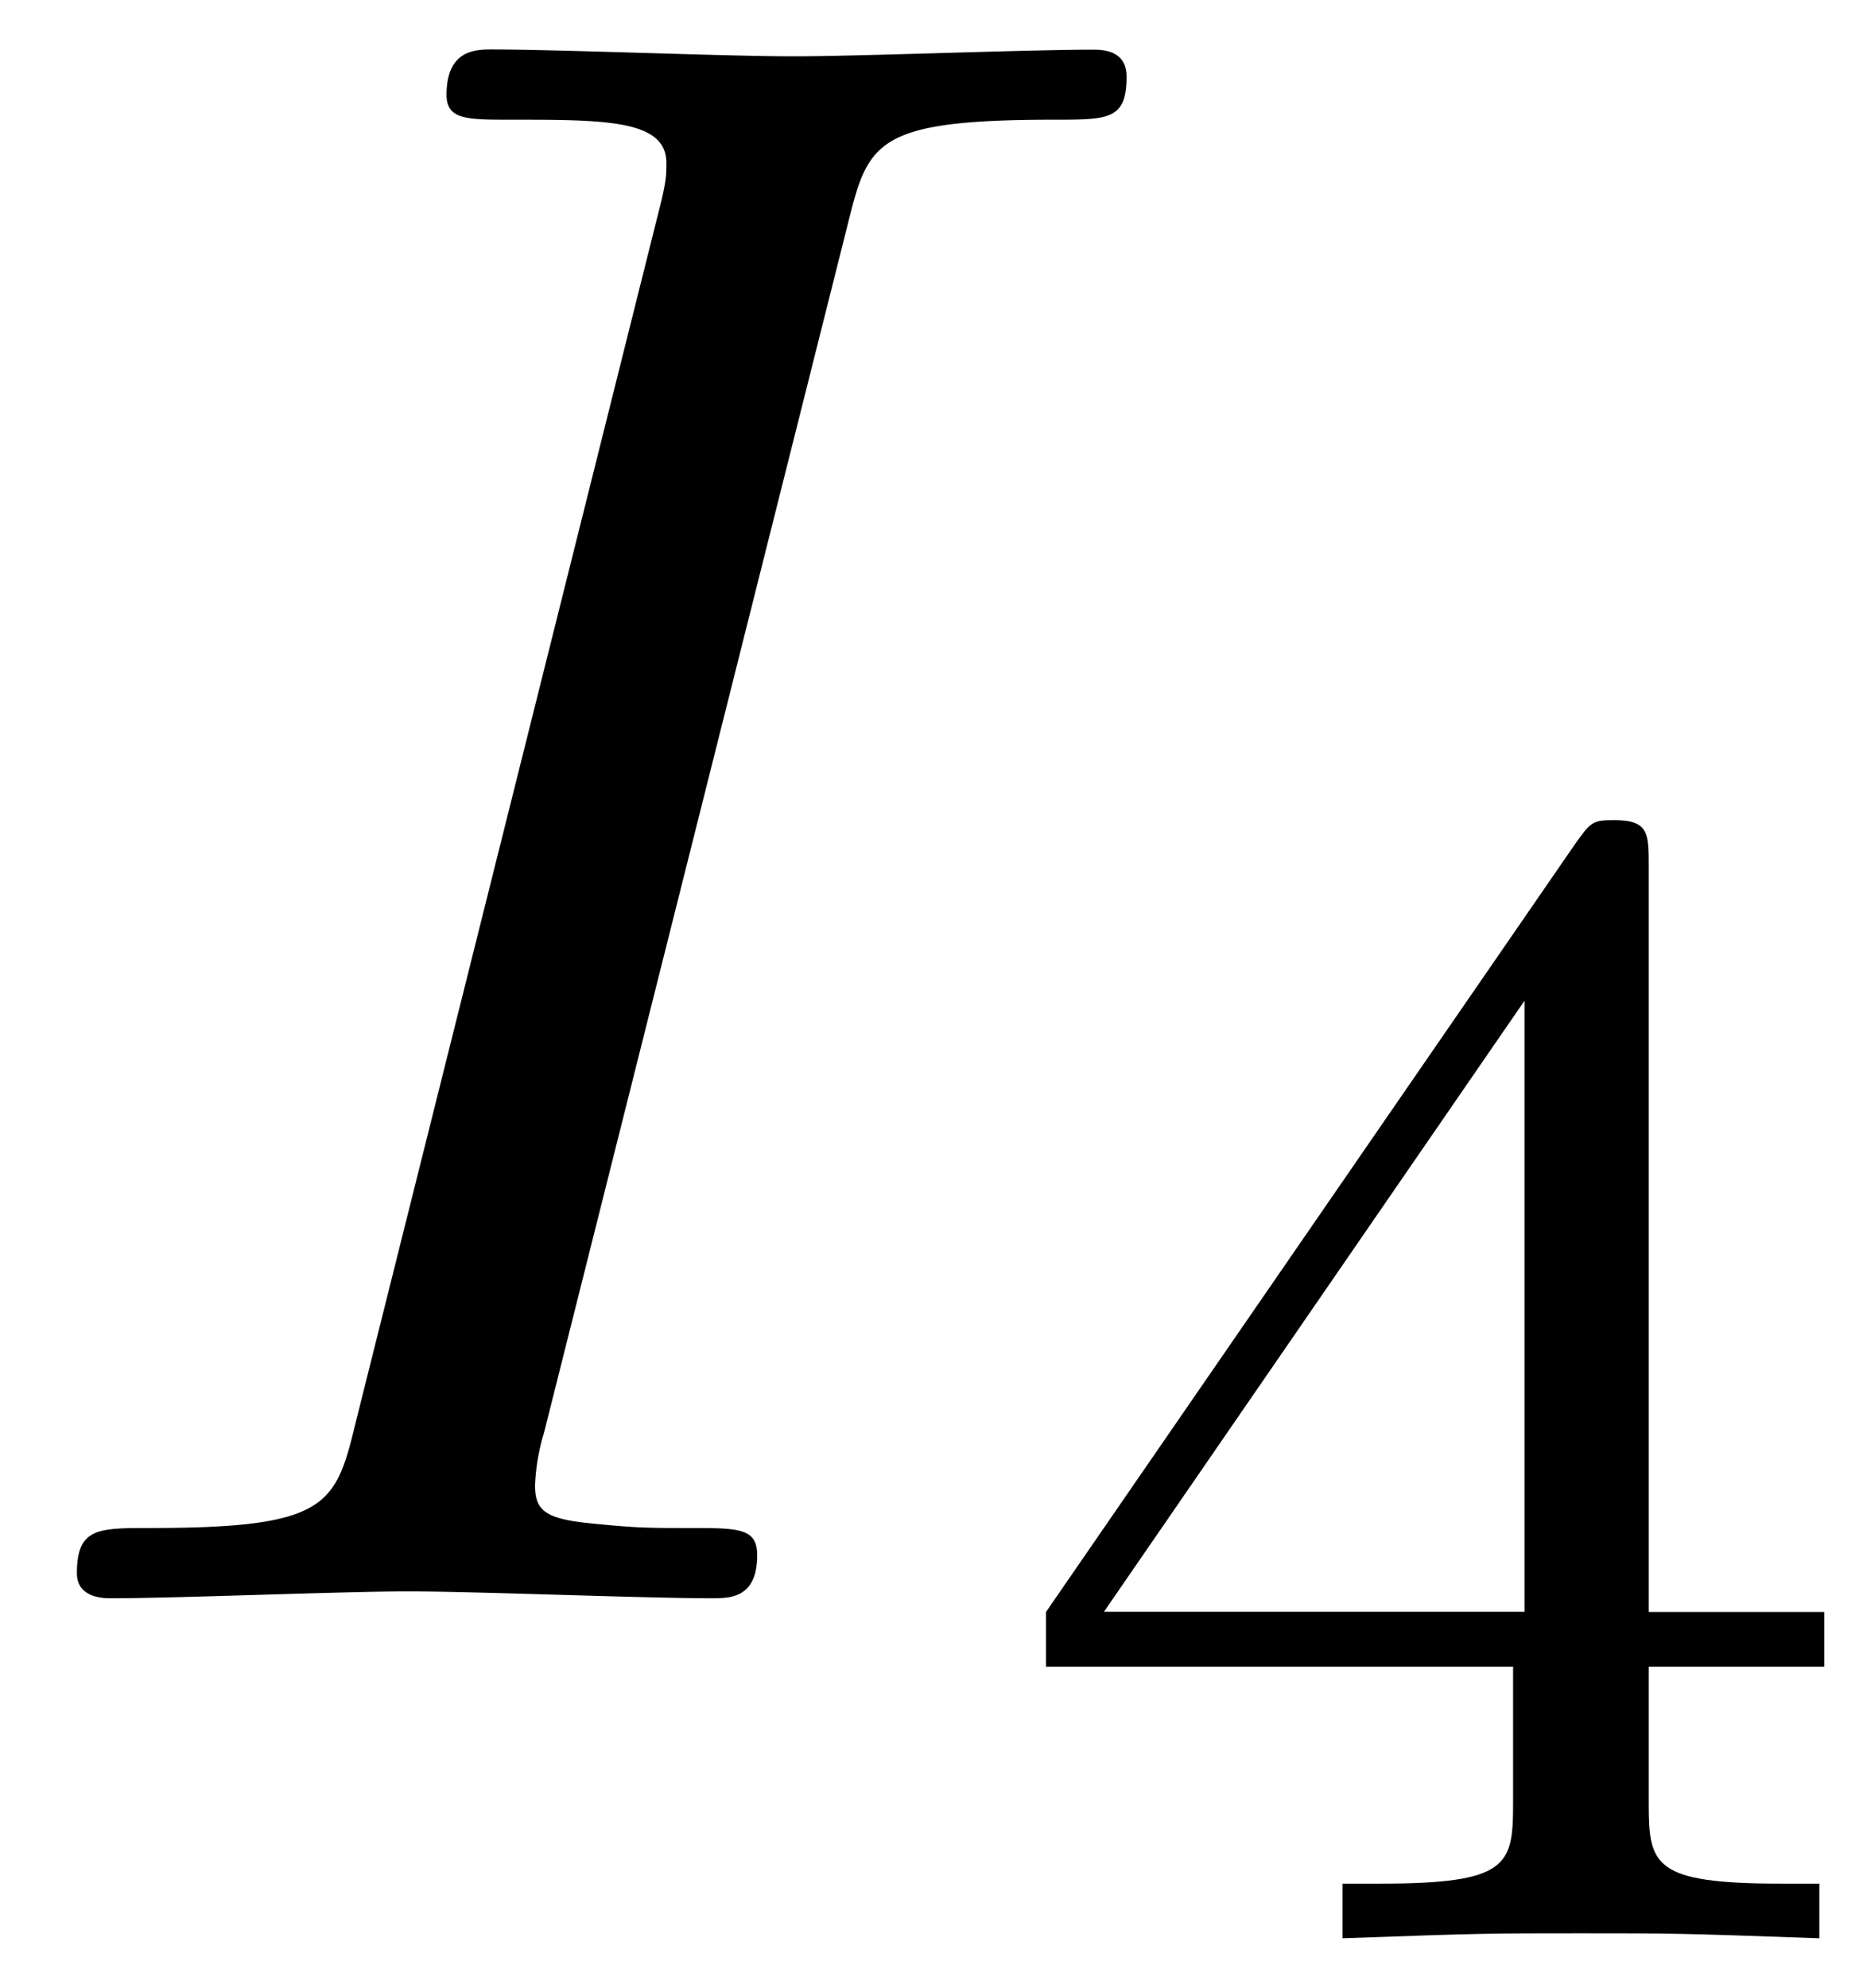
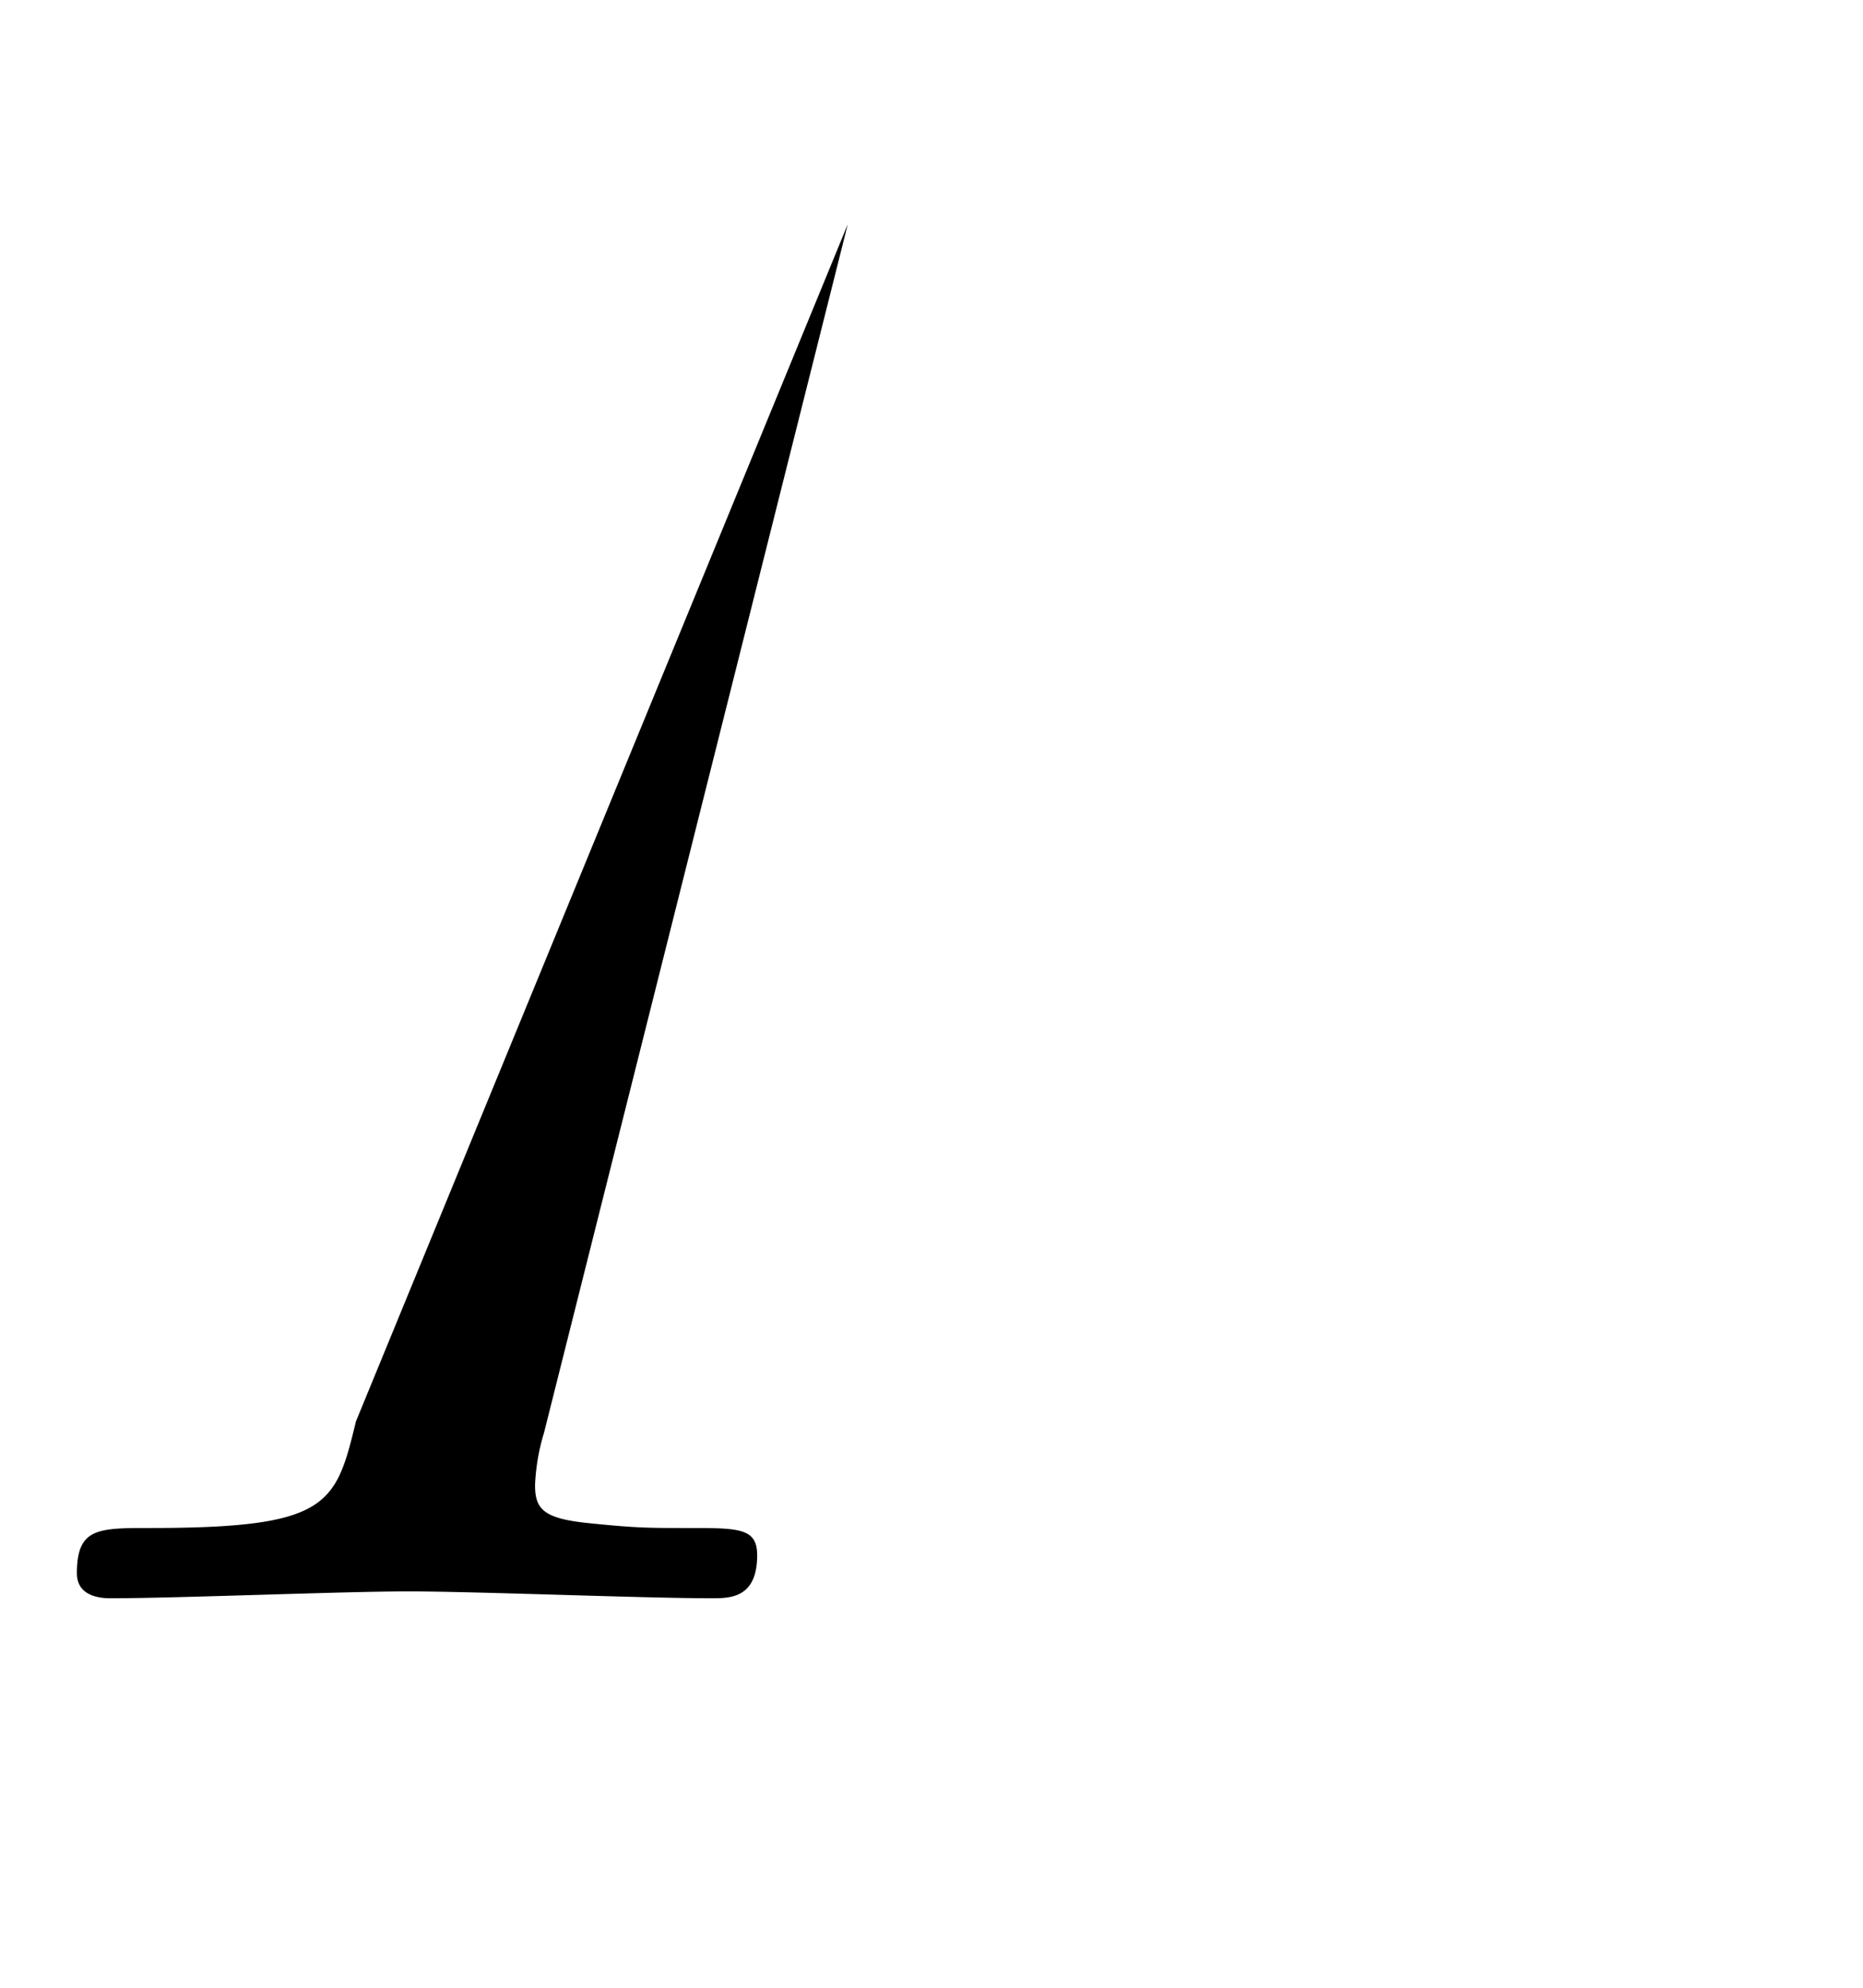
<svg xmlns="http://www.w3.org/2000/svg" xmlns:xlink="http://www.w3.org/1999/xlink" width="15" height="16" viewBox="1872.02 1482.981 8.966 9.564">
  <defs>
-     <path id="g1-52" d="M3.14-5.157c0-.16 0-.223-.167-.223-.104 0-.112.008-.191.12L.239-1.57v.263h2.248v.661c0 .295-.024.383-.638.383h-.183V0c.677-.024.693-.024 1.147-.024s.47 0 1.148.024v-.263h-.183c-.614 0-.638-.088-.638-.383v-.661h.845v-.263H3.14zm-.598.646v2.94H.518z" />
-     <path id="g0-73" d="M4.08-6.61c.098-.394.13-.503.993-.503.262 0 .349 0 .349-.207 0-.13-.12-.13-.164-.13-.316 0-1.123.032-1.44.032-.327 0-1.123-.033-1.45-.033-.077 0-.219 0-.219.218 0 .12.098.12.306.12.458 0 .752 0 .752.208 0 .054 0 .076-.022.174L1.713-.85c-.098.404-.131.513-.993.513-.25 0-.35 0-.35.218 0 .12.132.12.165.12.316 0 1.112-.033 1.429-.033.327 0 1.134.033 1.461.033.088 0 .219 0 .219-.207 0-.131-.088-.131-.328-.131-.196 0-.25 0-.469-.022-.229-.022-.272-.065-.272-.185a1 1 0 0 1 .043-.251z" />
+     <path id="g0-73" d="M4.08-6.61L1.713-.85c-.098.404-.131.513-.993.513-.25 0-.35 0-.35.218 0 .12.132.12.165.12.316 0 1.112-.033 1.429-.033.327 0 1.134.033 1.461.033.088 0 .219 0 .219-.207 0-.131-.088-.131-.328-.131-.196 0-.25 0-.469-.022-.229-.022-.272-.065-.272-.185a1 1 0 0 1 .043-.251z" />
  </defs>
  <g id="page1">
    <use xlink:href="#g0-73" x="1872.02" y="1490.67" />
    <use xlink:href="#g1-52" x="1876.815" y="1492.307" />
  </g>
  <script type="text/ecmascript">if(window.parent.postMessage)window.parent.postMessage("2.35227|11.25|12|"+window.location,"*");</script>
</svg>